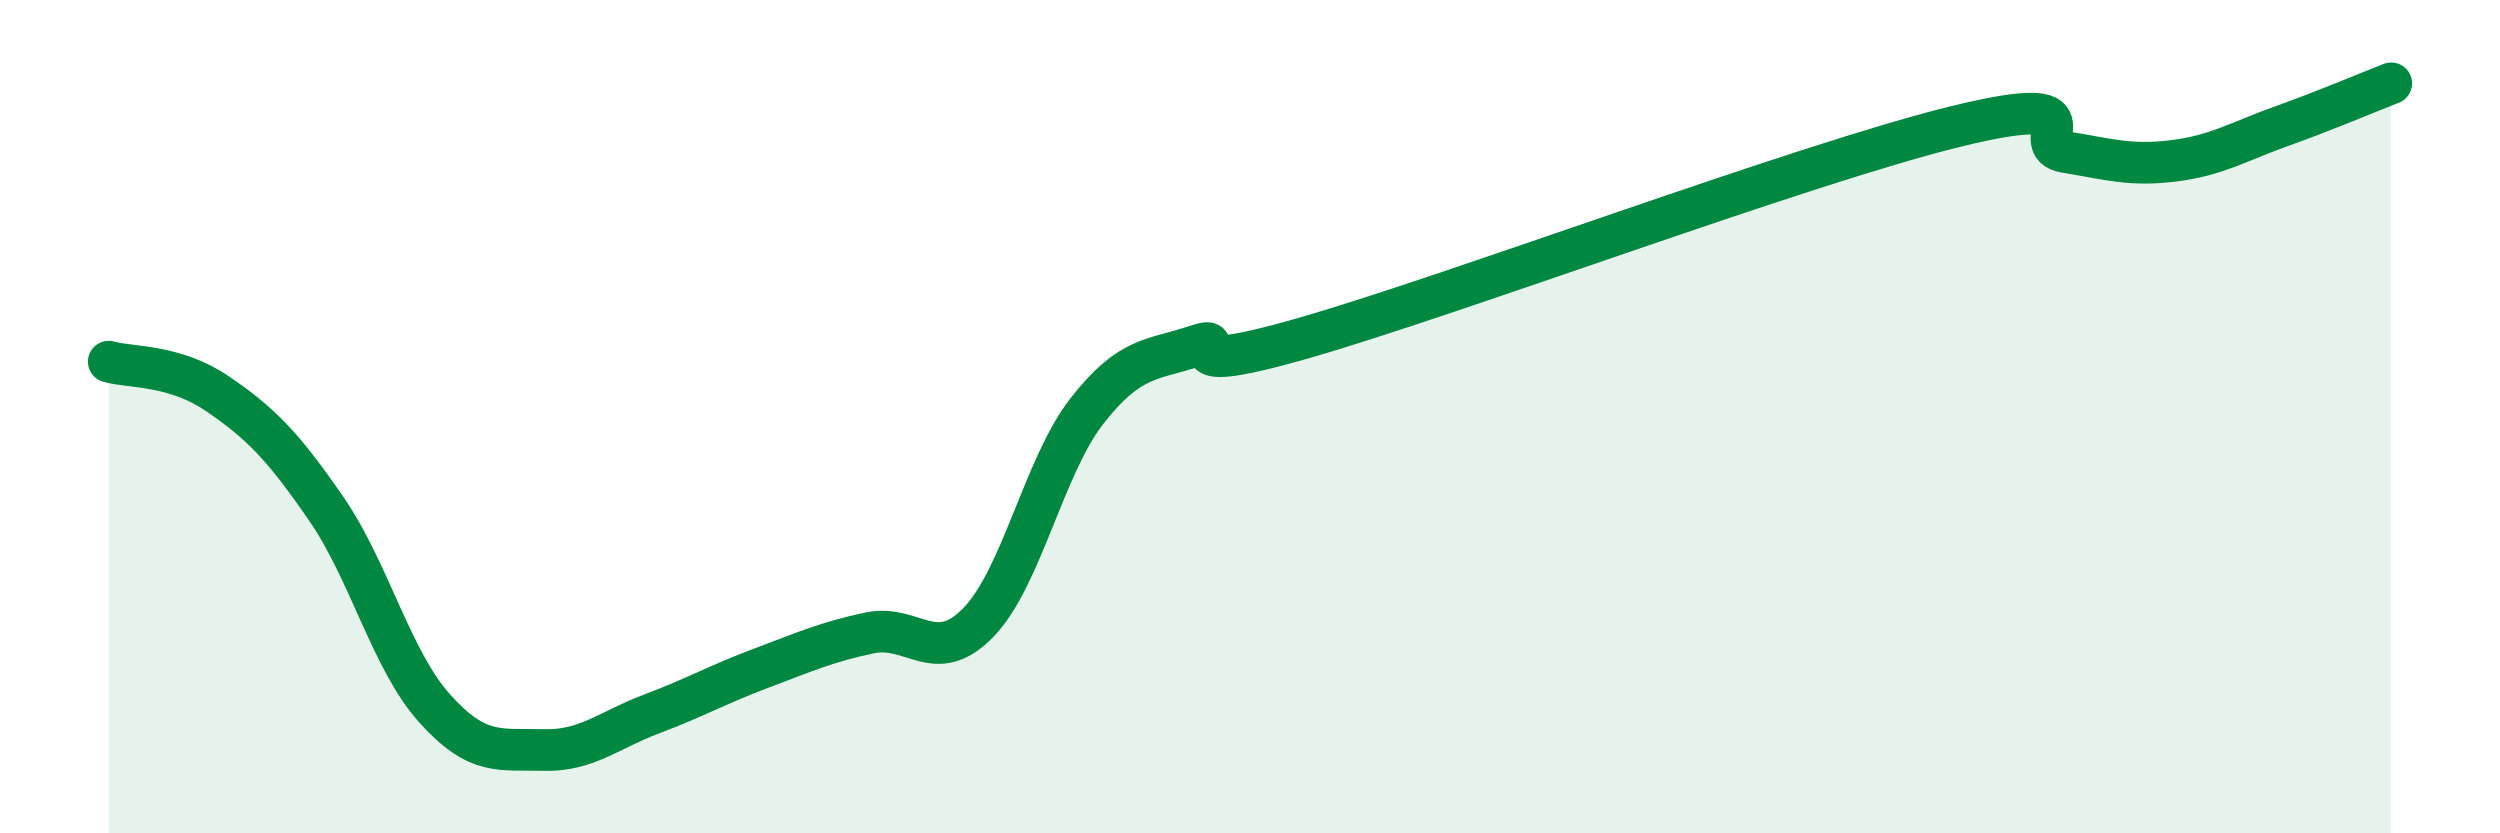
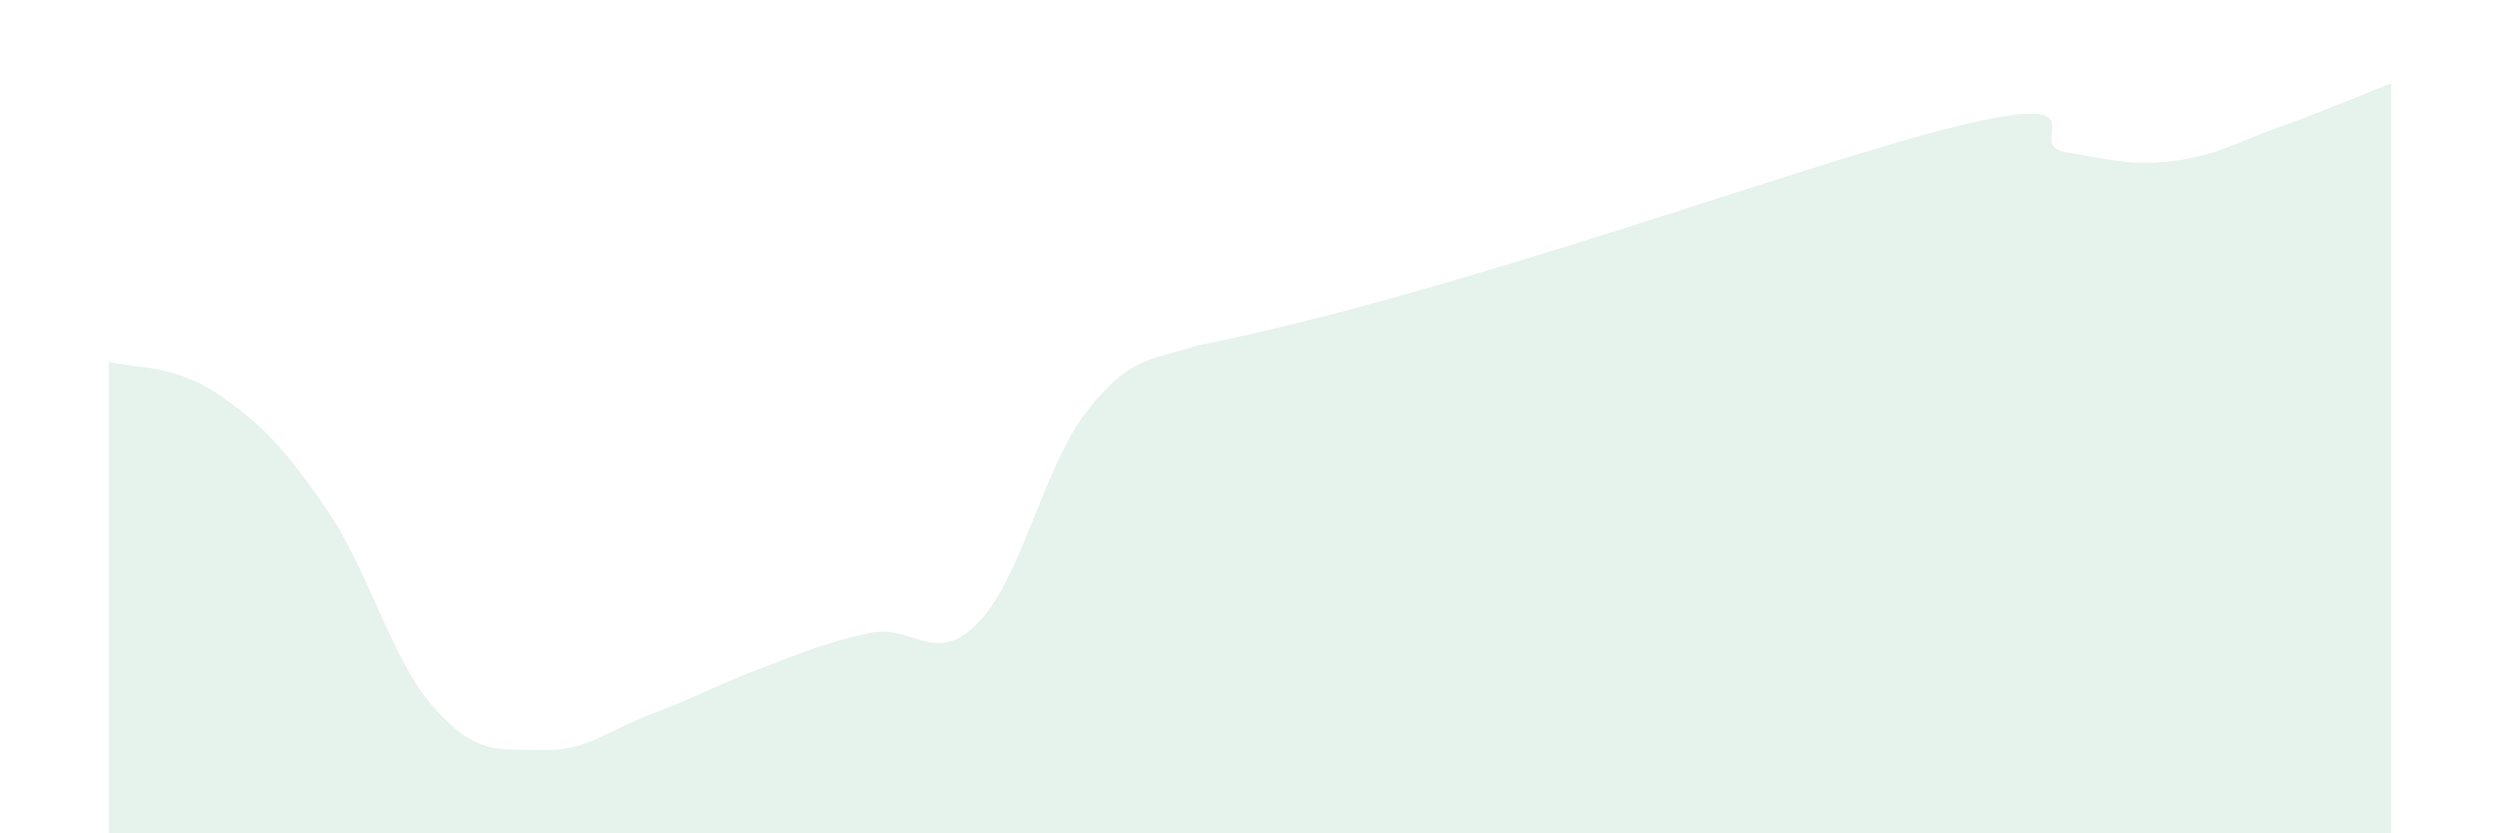
<svg xmlns="http://www.w3.org/2000/svg" width="60" height="20" viewBox="0 0 60 20">
-   <path d="M 2.61,8.68 C 3.13,8.83 4.18,8.74 5.22,9.45 C 6.26,10.16 6.79,10.7 7.83,12.21 C 8.87,13.72 9.39,15.84 10.43,17 C 11.47,18.16 12,17.97 13.04,18 C 14.08,18.03 14.61,17.52 15.65,17.13 C 16.69,16.74 17.22,16.43 18.26,16.04 C 19.3,15.65 19.83,15.41 20.87,15.19 C 21.91,14.97 22.44,16.01 23.48,14.94 C 24.52,13.87 25.05,11.19 26.09,9.86 C 27.13,8.53 27.66,8.65 28.7,8.3 C 29.74,7.95 27.65,9.16 31.3,8.11 C 34.95,7.06 43.31,3.92 46.96,3.03 C 50.61,2.14 48.53,3.48 49.57,3.65 C 50.61,3.82 51.13,3.99 52.17,3.86 C 53.21,3.73 53.74,3.39 54.78,3.02 C 55.82,2.65 56.87,2.2 57.39,2L57.39 20L2.61 20Z" fill="#008740" opacity="0.1" stroke-linecap="round" stroke-linejoin="round" />
-   <path d="M 2.61,8.68 C 3.13,8.83 4.18,8.74 5.22,9.45 C 6.26,10.16 6.79,10.7 7.83,12.21 C 8.87,13.72 9.39,15.84 10.43,17 C 11.47,18.16 12,17.97 13.04,18 C 14.08,18.03 14.61,17.52 15.65,17.13 C 16.69,16.74 17.22,16.43 18.26,16.04 C 19.3,15.65 19.83,15.41 20.87,15.19 C 21.91,14.97 22.44,16.01 23.48,14.94 C 24.52,13.87 25.05,11.19 26.09,9.86 C 27.13,8.53 27.66,8.65 28.7,8.3 C 29.74,7.95 27.65,9.16 31.3,8.11 C 34.95,7.06 43.31,3.92 46.96,3.03 C 50.61,2.14 48.53,3.48 49.57,3.65 C 50.61,3.82 51.13,3.99 52.17,3.86 C 53.21,3.73 53.74,3.39 54.78,3.02 C 55.82,2.65 56.87,2.2 57.39,2" stroke="#008740" stroke-width="1" fill="none" stroke-linecap="round" stroke-linejoin="round" />
+   <path d="M 2.61,8.68 C 3.13,8.83 4.18,8.74 5.22,9.45 C 6.26,10.16 6.79,10.7 7.83,12.21 C 8.87,13.72 9.39,15.84 10.43,17 C 11.47,18.16 12,17.97 13.04,18 C 14.08,18.03 14.61,17.52 15.65,17.13 C 16.69,16.74 17.22,16.43 18.26,16.04 C 19.3,15.65 19.83,15.41 20.87,15.19 C 21.91,14.97 22.44,16.01 23.48,14.94 C 24.52,13.87 25.05,11.19 26.09,9.86 C 27.13,8.53 27.66,8.65 28.7,8.3 C 34.95,7.06 43.31,3.92 46.96,3.03 C 50.61,2.14 48.53,3.48 49.57,3.65 C 50.61,3.82 51.13,3.99 52.17,3.86 C 53.21,3.73 53.74,3.39 54.78,3.02 C 55.82,2.65 56.87,2.2 57.39,2L57.39 20L2.61 20Z" fill="#008740" opacity="0.1" stroke-linecap="round" stroke-linejoin="round" />
</svg>